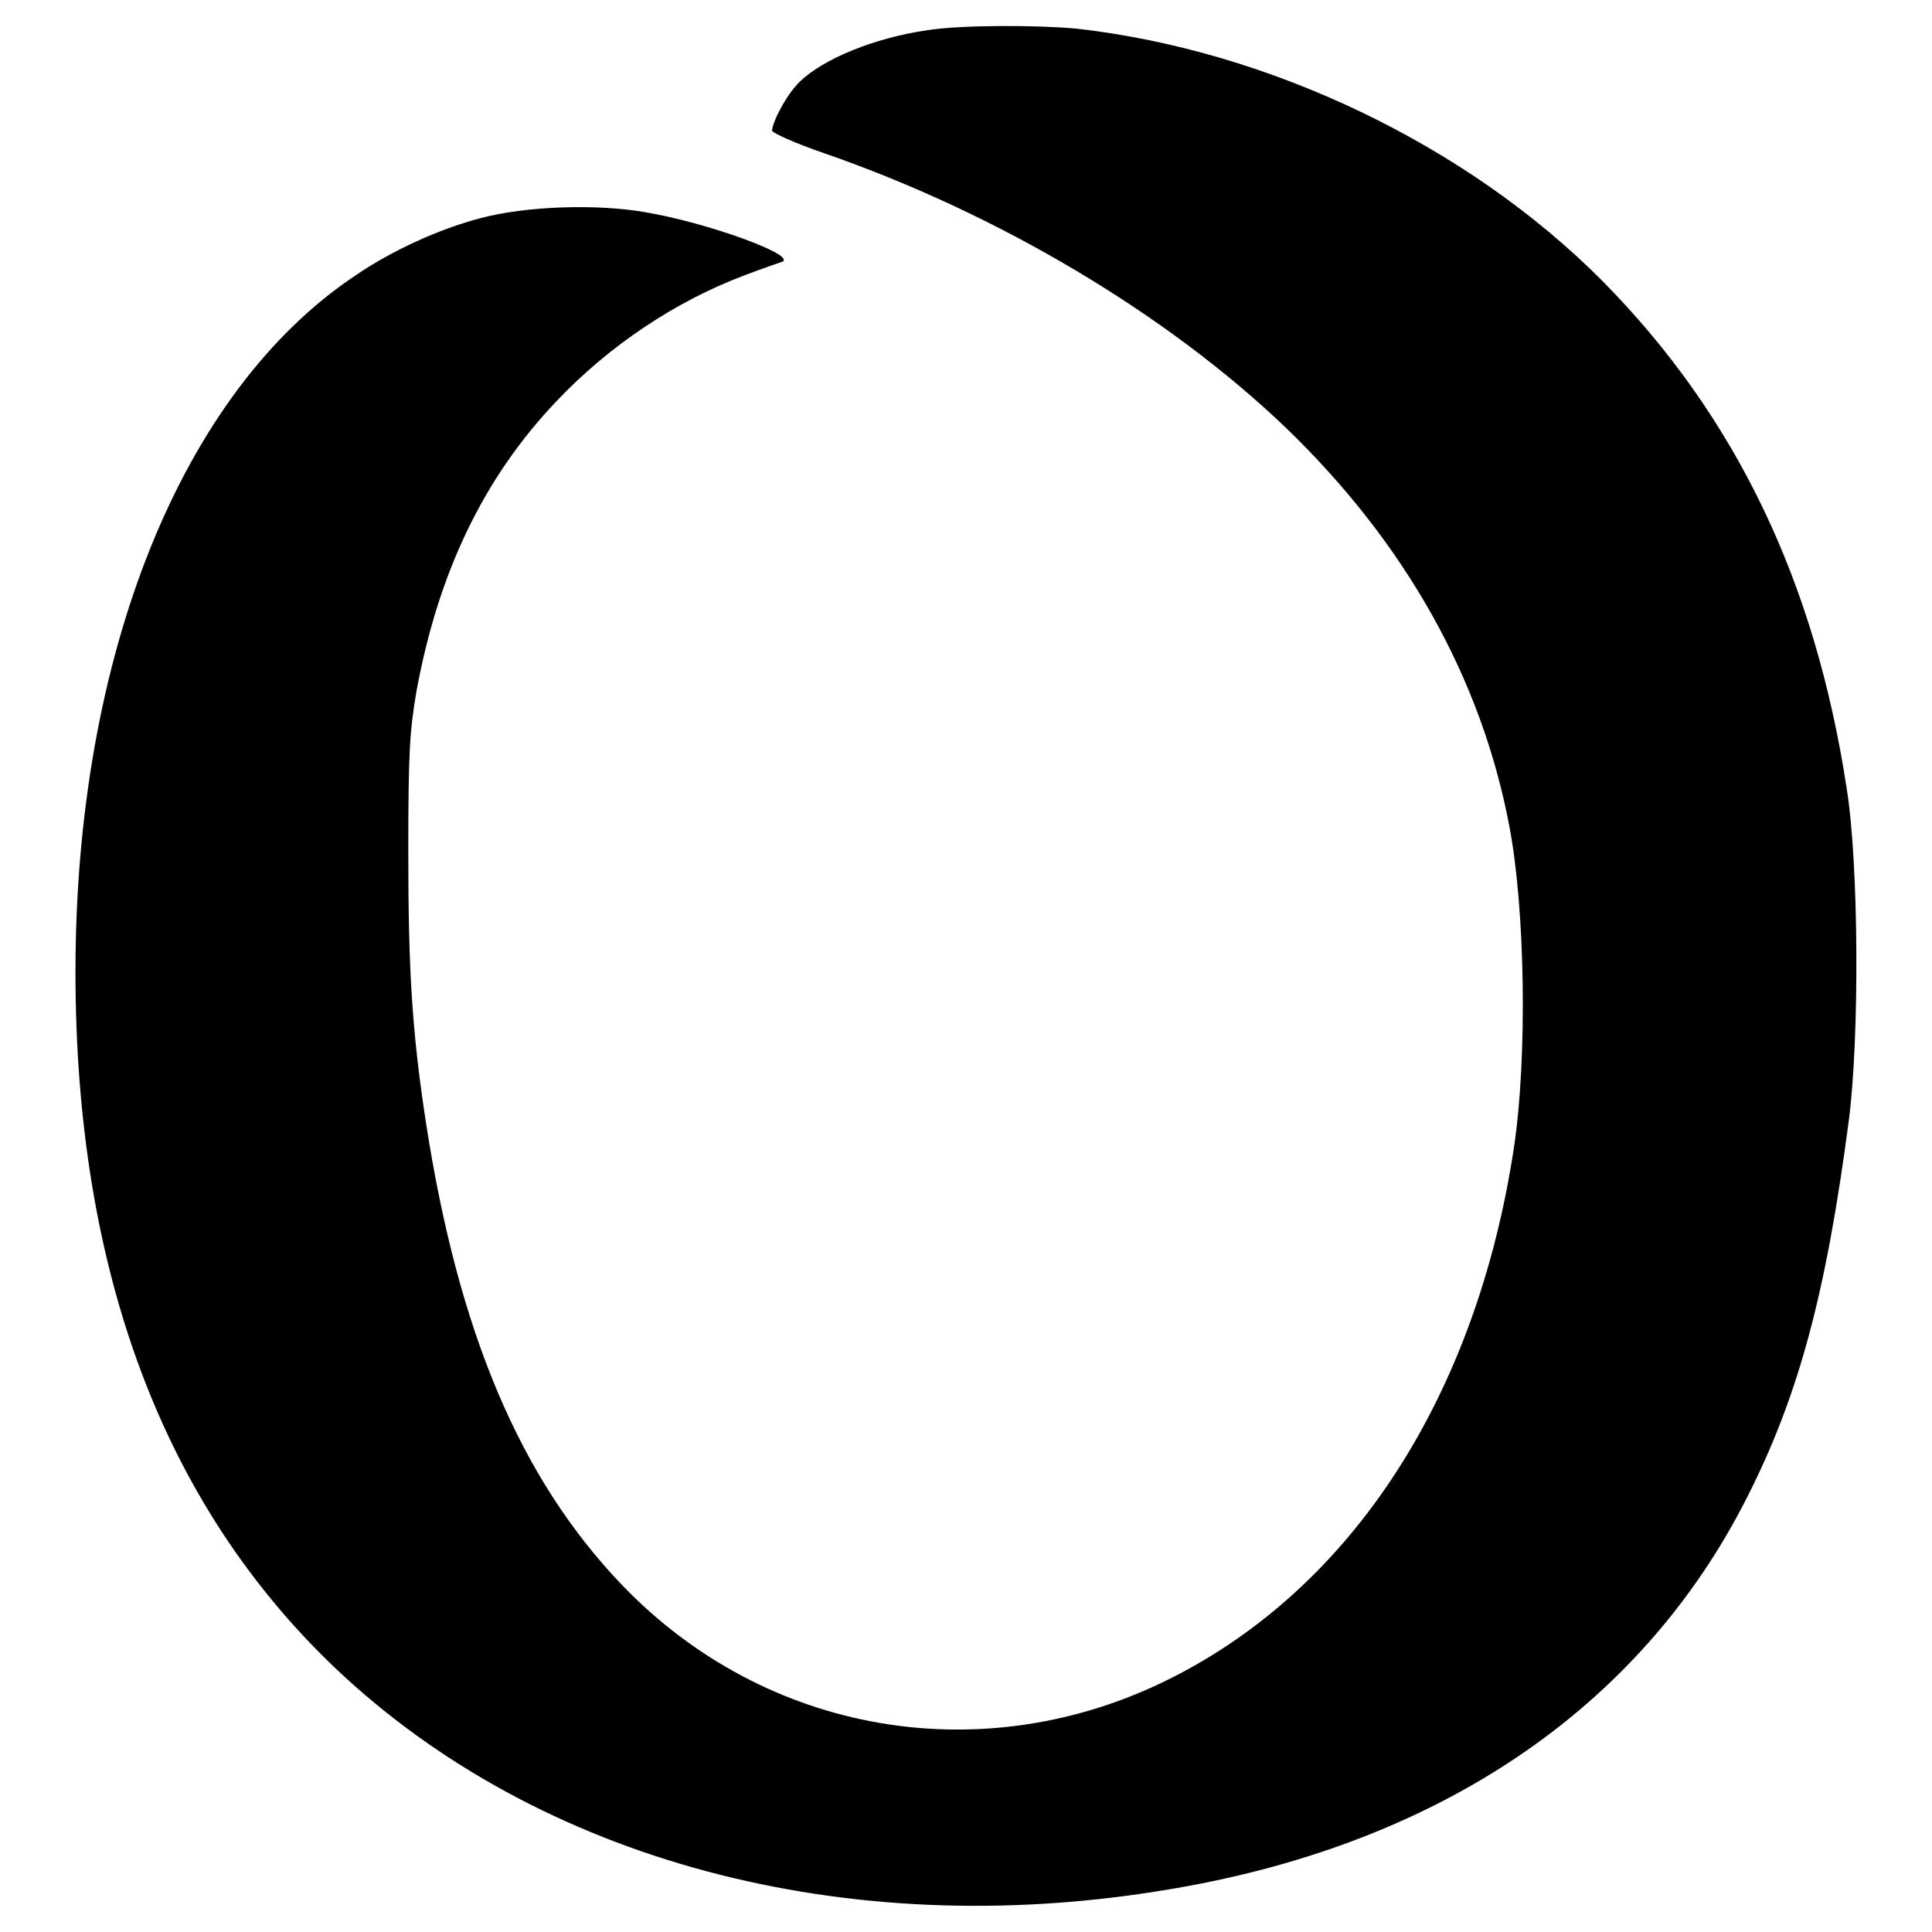
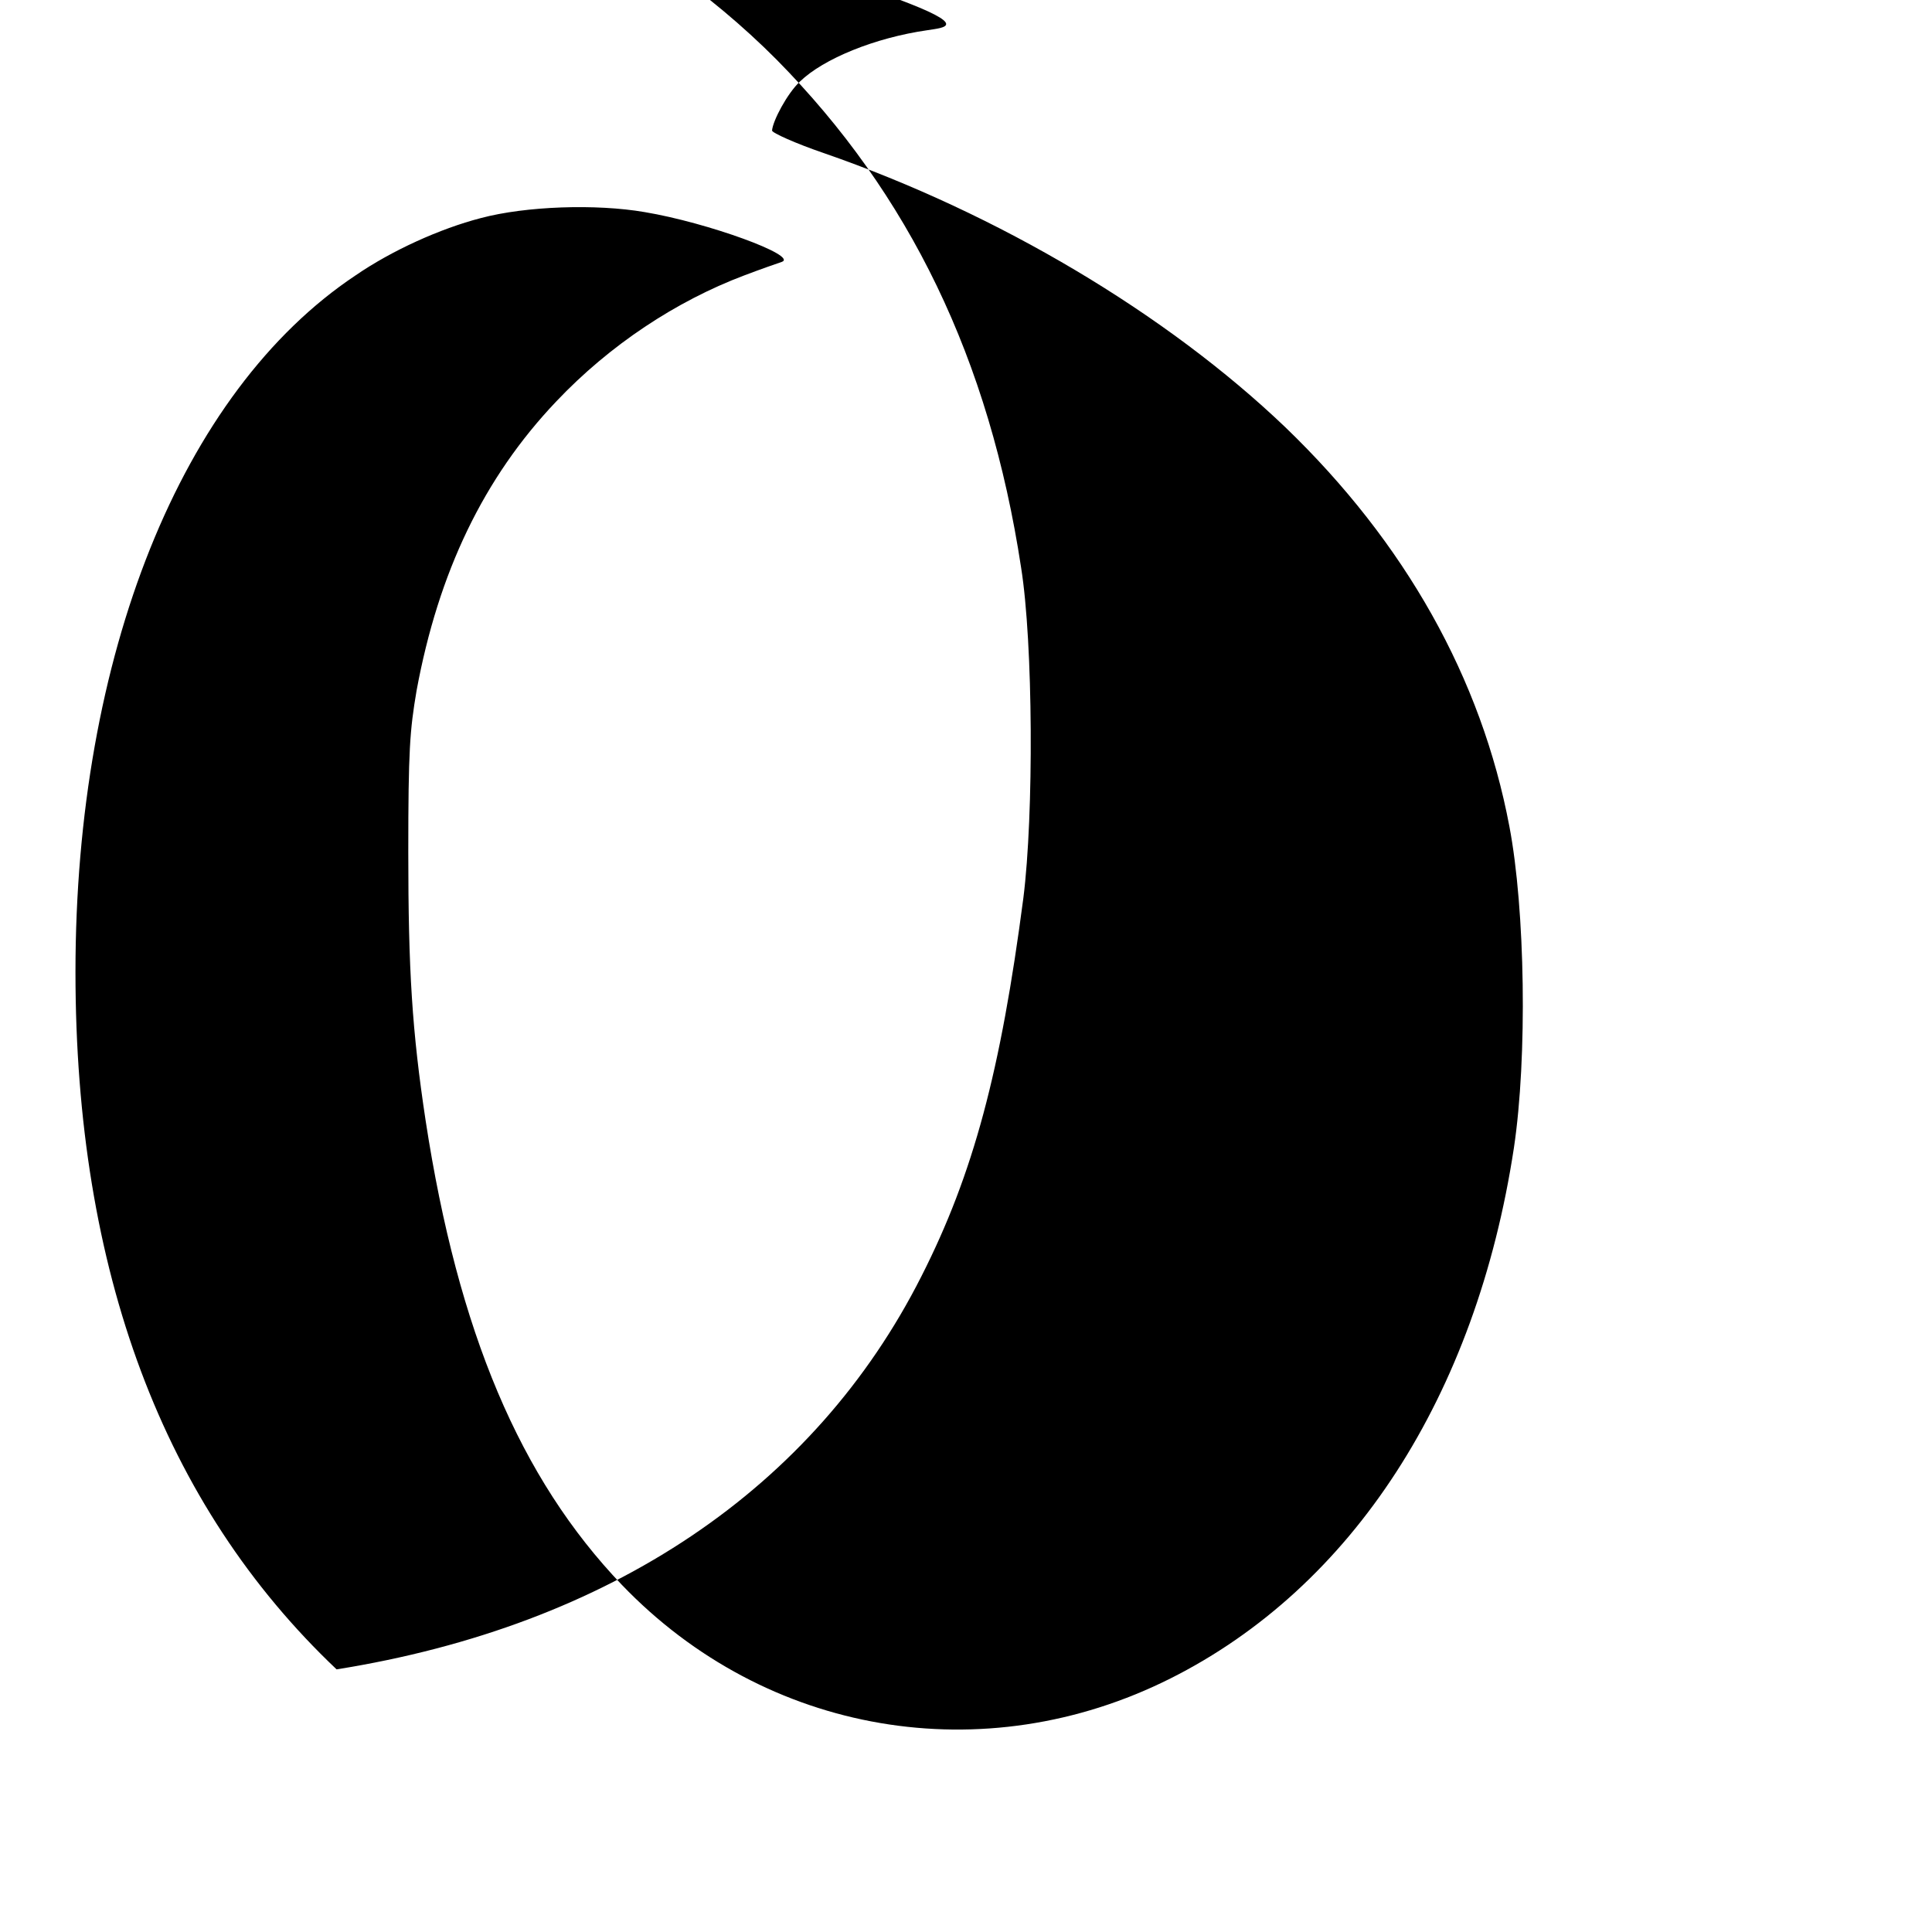
<svg xmlns="http://www.w3.org/2000/svg" version="1.1" x="0px" y="0px" viewBox="0 0 256 256" enable-background="new 0 0 256 256" xml:space="preserve">
  <g>
    <g>
      <g>
-         <path fill="#000000" d="M122.9,4c-7,1-13.8,3.8-16.9,6.8c-1.7,1.6-3.6,5.2-3.7,6.5c0,0.3,3.1,1.7,6.9,3c23.1,8,45.4,21.3,61.1,36.3c15.9,15.3,26,33.3,29.7,52.9c2.1,11,2.4,30.6,0.6,42.6c-5,32.9-21.4,58.2-45.5,70.3c-24.7,12.4-53.6,7.5-72.7-12.4c-13.5-14.1-21.7-33.5-26-61.5c-1.8-11.9-2.3-19.9-2.3-35.6c0-13.5,0.2-16.1,1.1-21.4c2.9-15.7,8.9-28.2,18.5-38.3c7.1-7.5,15.9-13.3,24.9-16.7c2.1-0.8,4.4-1.6,5-1.8c2.2-0.8-9.8-5.2-18.2-6.6c-6.4-1.1-15.7-0.8-21.7,0.8c-5.4,1.4-11.8,4.3-16.6,7.6C24,51.9,10,86.9,10,128.8c0,39.6,11.6,70.6,34.6,92.4c26.8,25.3,67.2,36.2,109.4,29.3c36.3-5.8,63.3-24,77.5-52.1c6.9-13.6,10.5-27.2,13.5-50.1c1.4-11.1,1.3-33.8-0.3-43.8c-4.2-27.6-14.8-49.5-32.4-67.3c-17.8-17.9-44-30.5-69.6-33.4C137.2,3.3,127.3,3.3,122.9,4z" />
+         <path fill="#000000" d="M122.9,4c-7,1-13.8,3.8-16.9,6.8c-1.7,1.6-3.6,5.2-3.7,6.5c0,0.3,3.1,1.7,6.9,3c23.1,8,45.4,21.3,61.1,36.3c15.9,15.3,26,33.3,29.7,52.9c2.1,11,2.4,30.6,0.6,42.6c-5,32.9-21.4,58.2-45.5,70.3c-24.7,12.4-53.6,7.5-72.7-12.4c-13.5-14.1-21.7-33.5-26-61.5c-1.8-11.9-2.3-19.9-2.3-35.6c0-13.5,0.2-16.1,1.1-21.4c2.9-15.7,8.9-28.2,18.5-38.3c7.1-7.5,15.9-13.3,24.9-16.7c2.1-0.8,4.4-1.6,5-1.8c2.2-0.8-9.8-5.2-18.2-6.6c-6.4-1.1-15.7-0.8-21.7,0.8c-5.4,1.4-11.8,4.3-16.6,7.6C24,51.9,10,86.9,10,128.8c0,39.6,11.6,70.6,34.6,92.4c36.3-5.8,63.3-24,77.5-52.1c6.9-13.6,10.5-27.2,13.5-50.1c1.4-11.1,1.3-33.8-0.3-43.8c-4.2-27.6-14.8-49.5-32.4-67.3c-17.8-17.9-44-30.5-69.6-33.4C137.2,3.3,127.3,3.3,122.9,4z" />
      </g>
    </g>
  </g>
</svg>